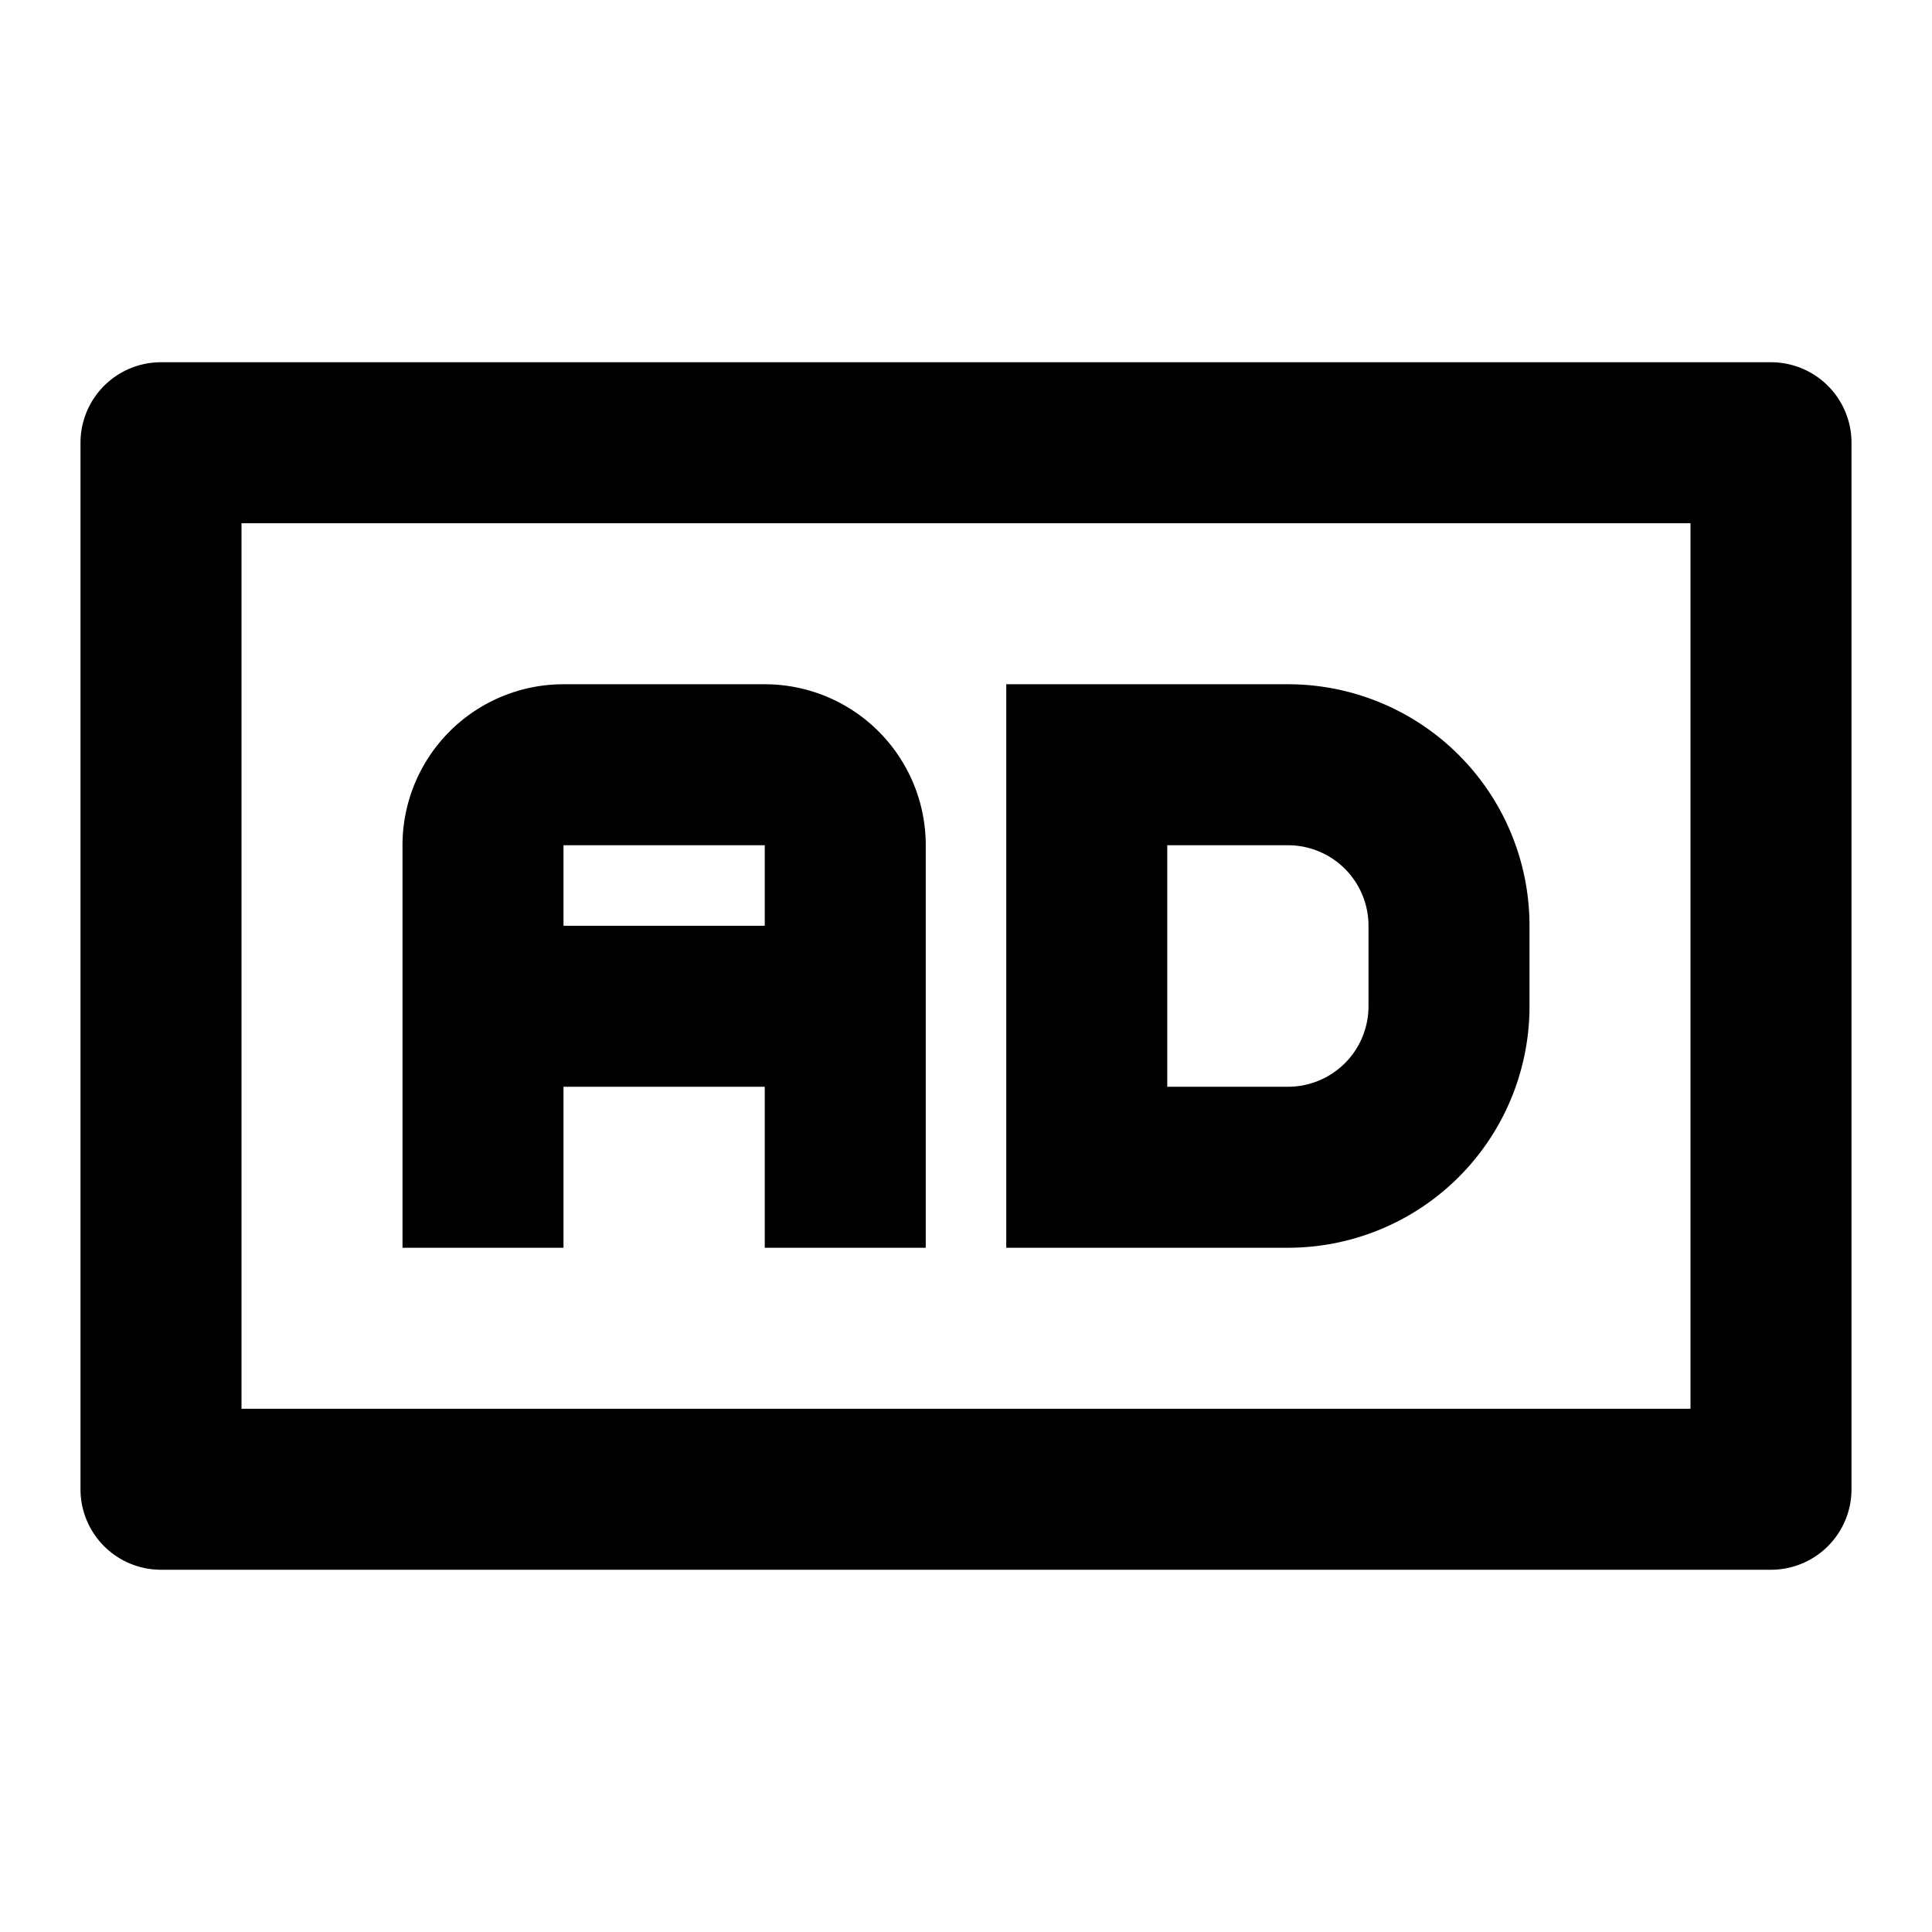
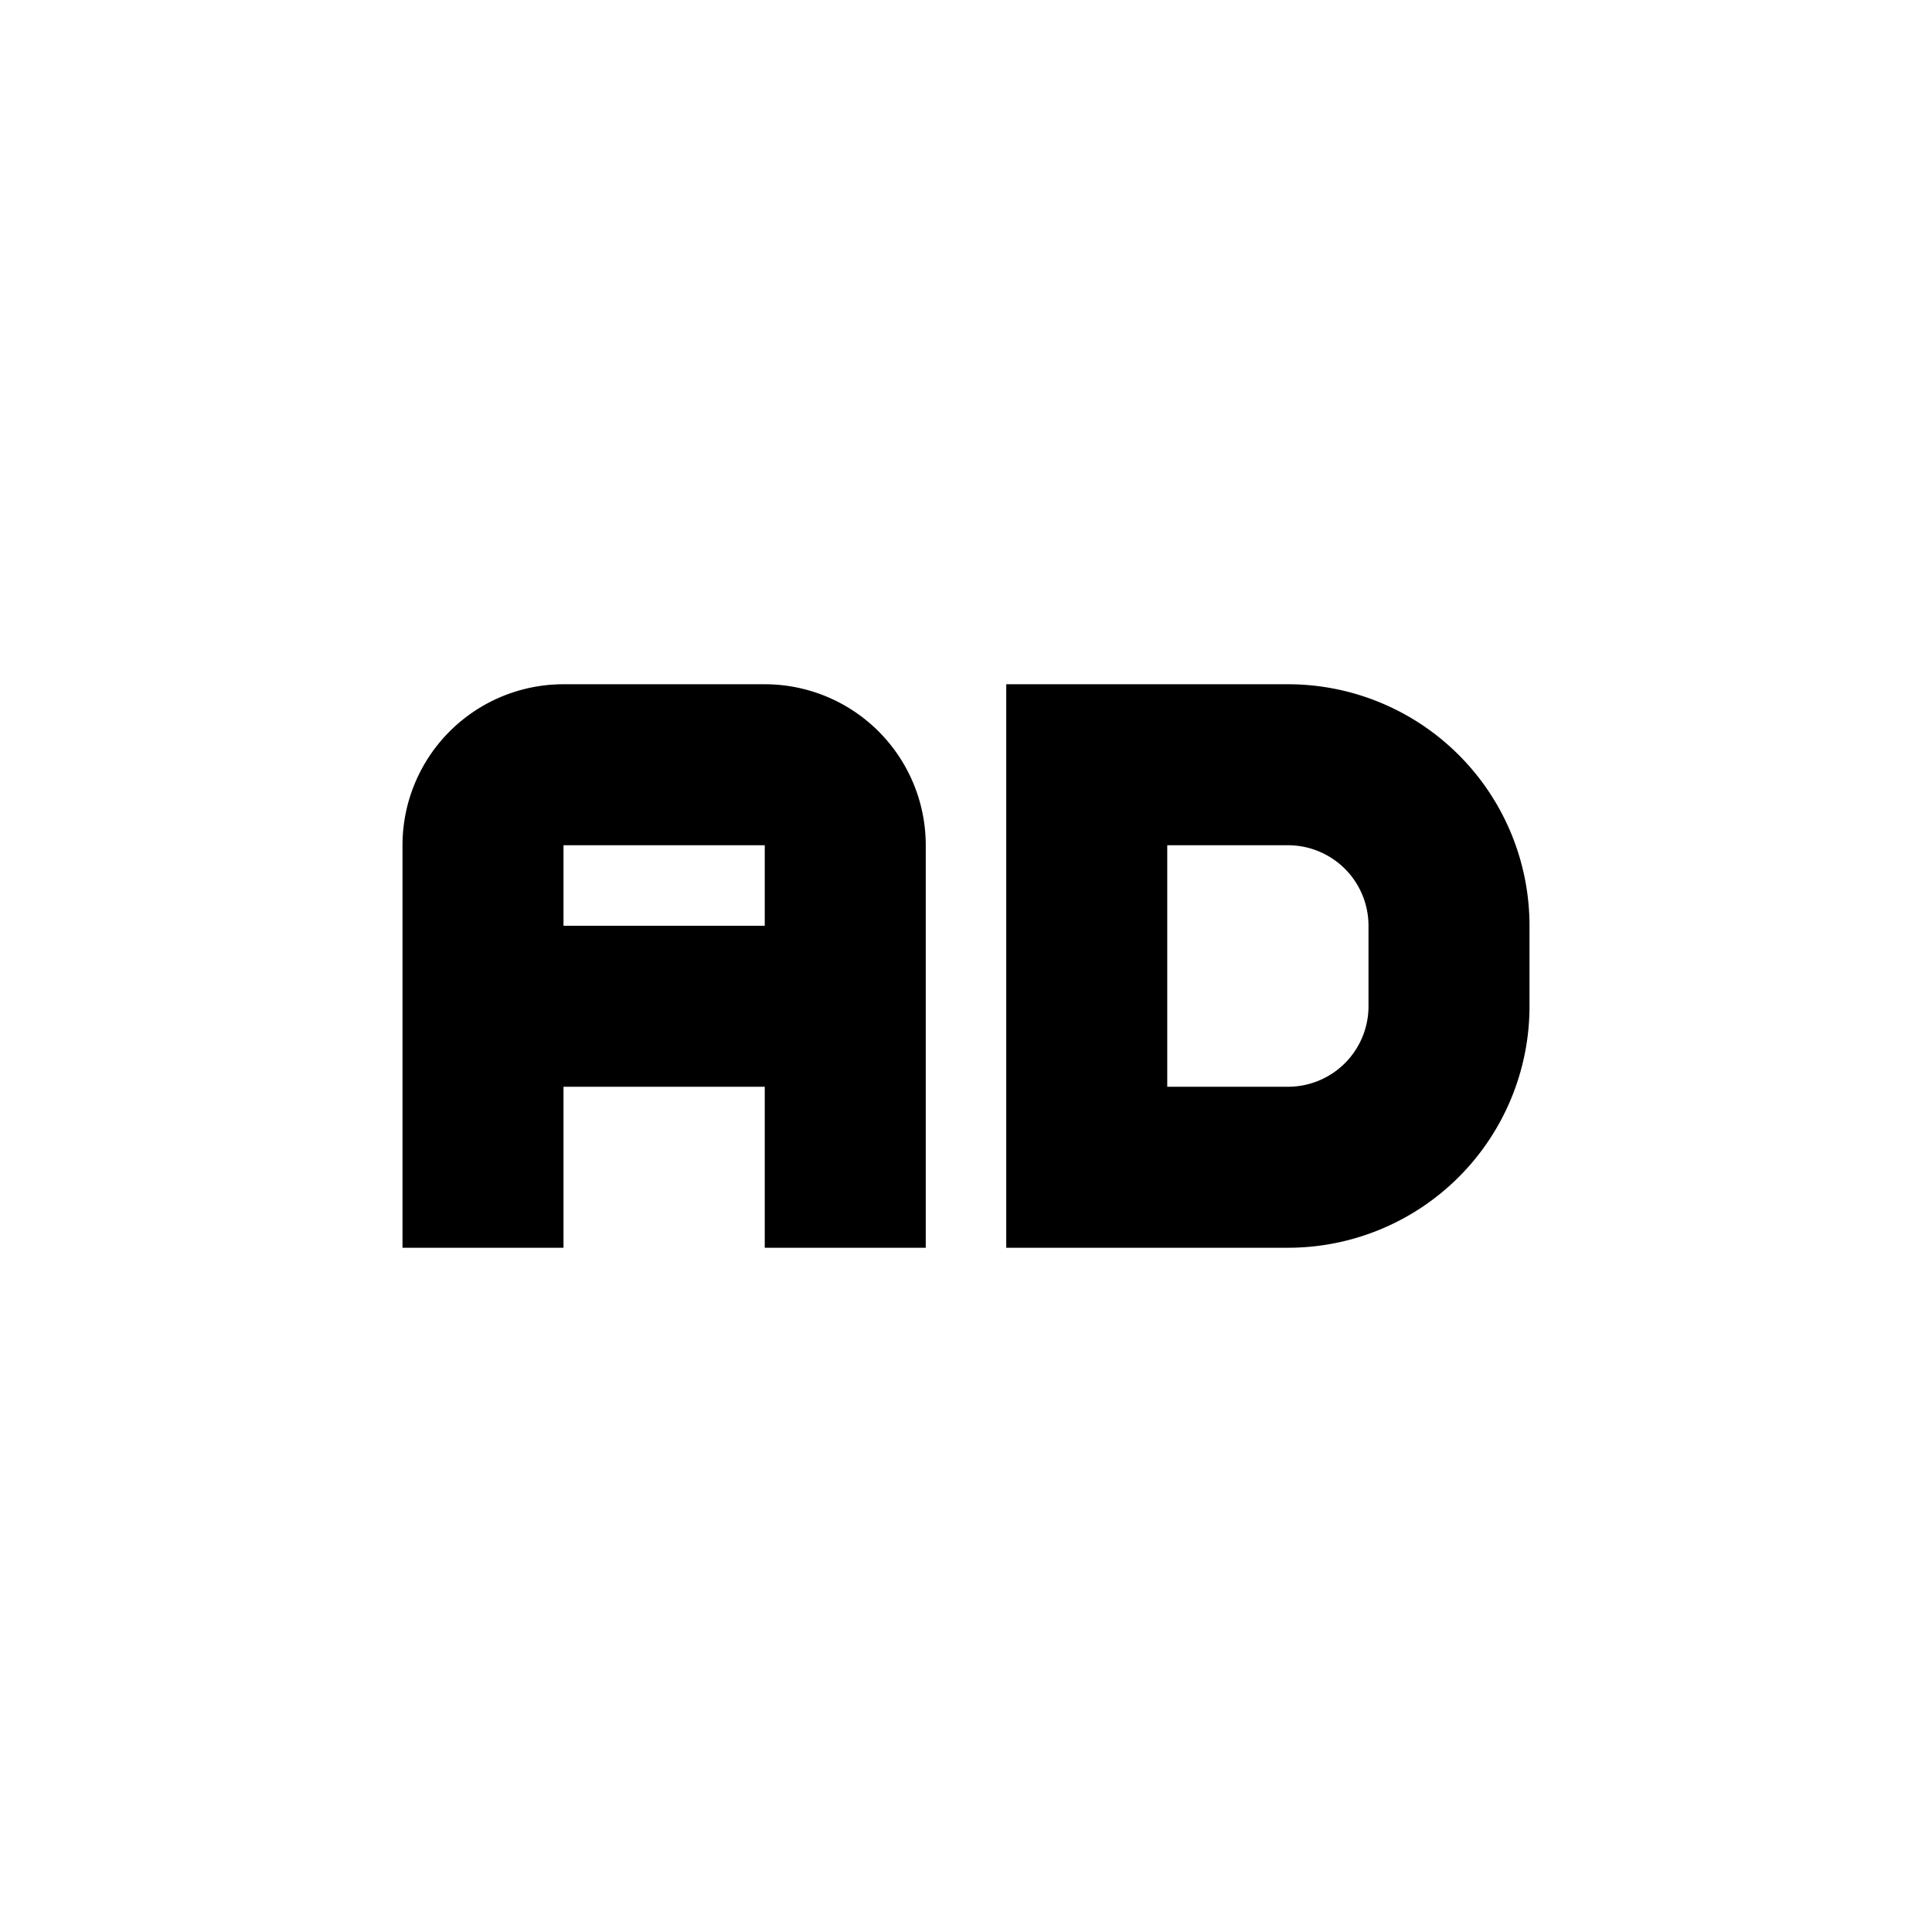
<svg xmlns="http://www.w3.org/2000/svg" width="800px" height="800px" viewBox="0 0 48 48">
  <title>audio-description</title>
  <g id="Layer_2" data-name="Layer 2">
    <g id="invisible_box" data-name="invisible box">
-       <rect width="48" height="48" fill="none" />
-     </g>
+       </g>
    <g id="icons_Q2" data-name="icons Q2">
      <g>
-         <path d="M44,9H4a2,2,0,0,0-2,2V37a2,2,0,0,0,2,2H44a2,2,0,0,0,2-2V11A2,2,0,0,0,44,9ZM42,35H6V13H42Z" />
-         <path d="M38,25V23a6,6,0,0,0-6-6H25V31h7A6,6,0,0,0,38,25Zm-9-4h3a2,2,0,0,1,2,2v2a2,2,0,0,1-2,2H29Z" />
+         <path d="M38,25V23a6,6,0,0,0-6-6H25V31h7A6,6,0,0,0,38,25m-9-4h3a2,2,0,0,1,2,2v2a2,2,0,0,1-2,2H29Z" />
        <path d="M14,27h5v4h4V21a4,4,0,0,0-4-4H14a4,4,0,0,0-4,4V31h4Zm5-6v2H14V21Z" />
      </g>
    </g>
  </g>
</svg>